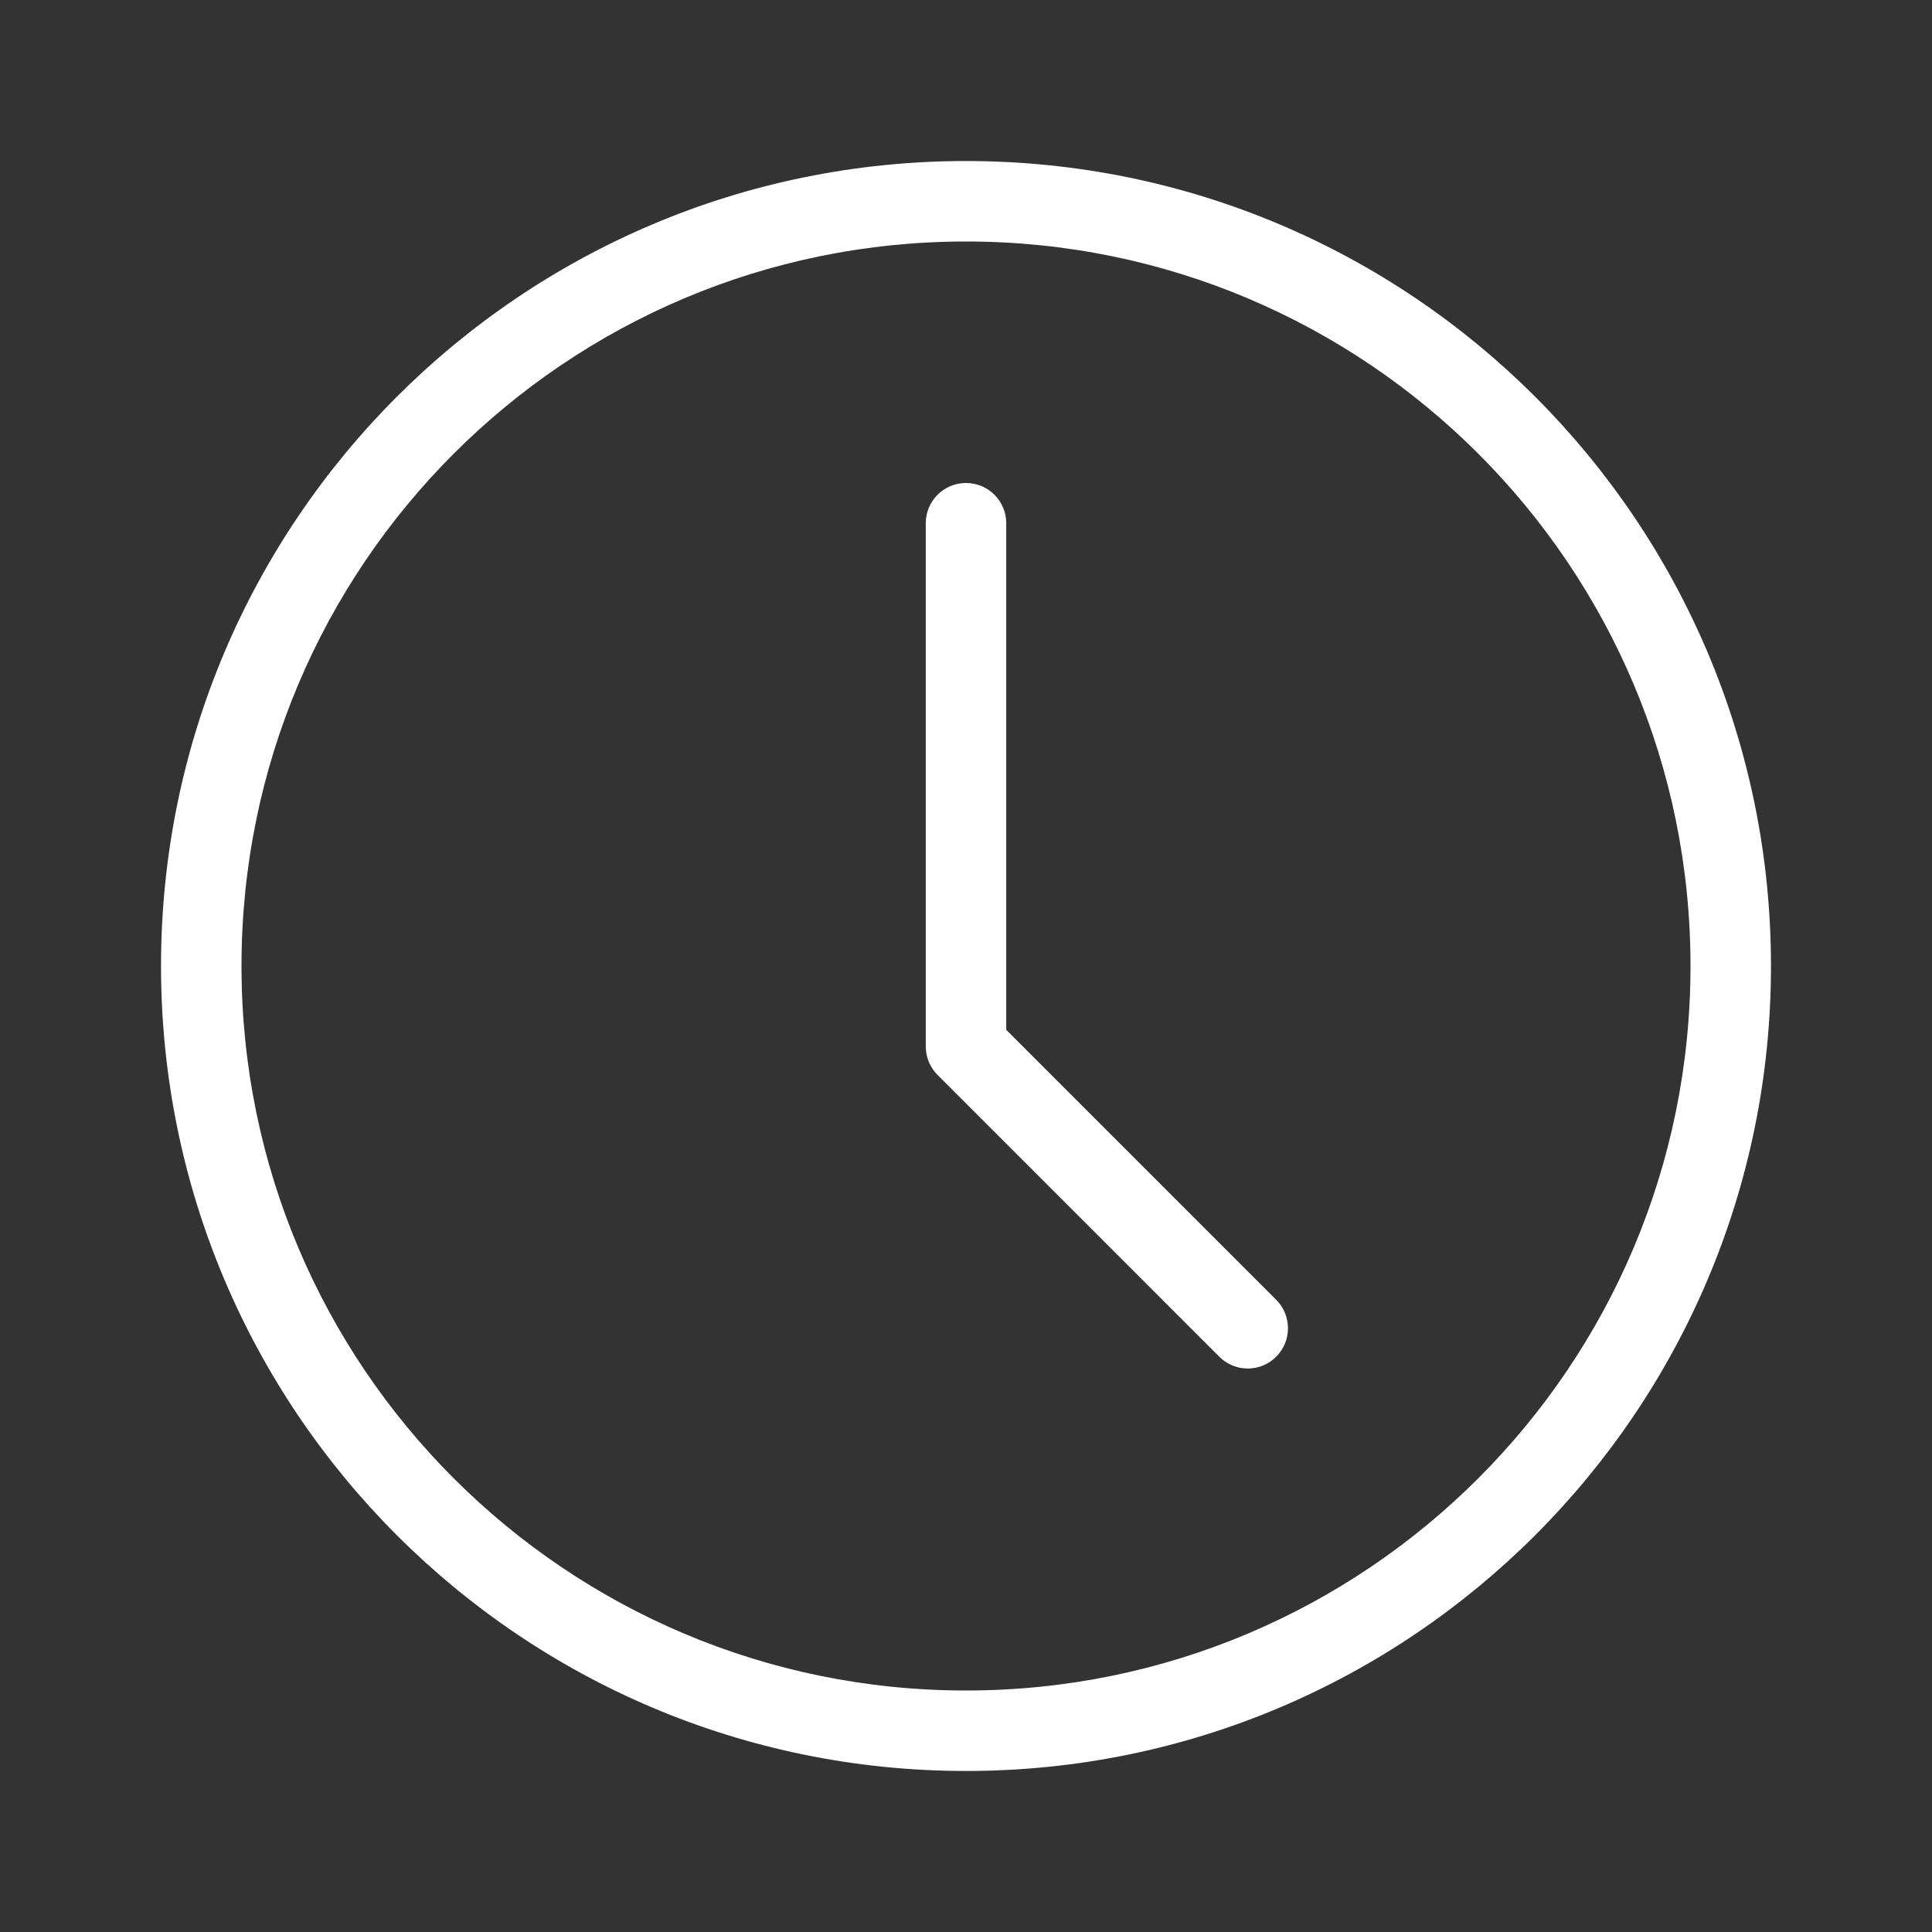
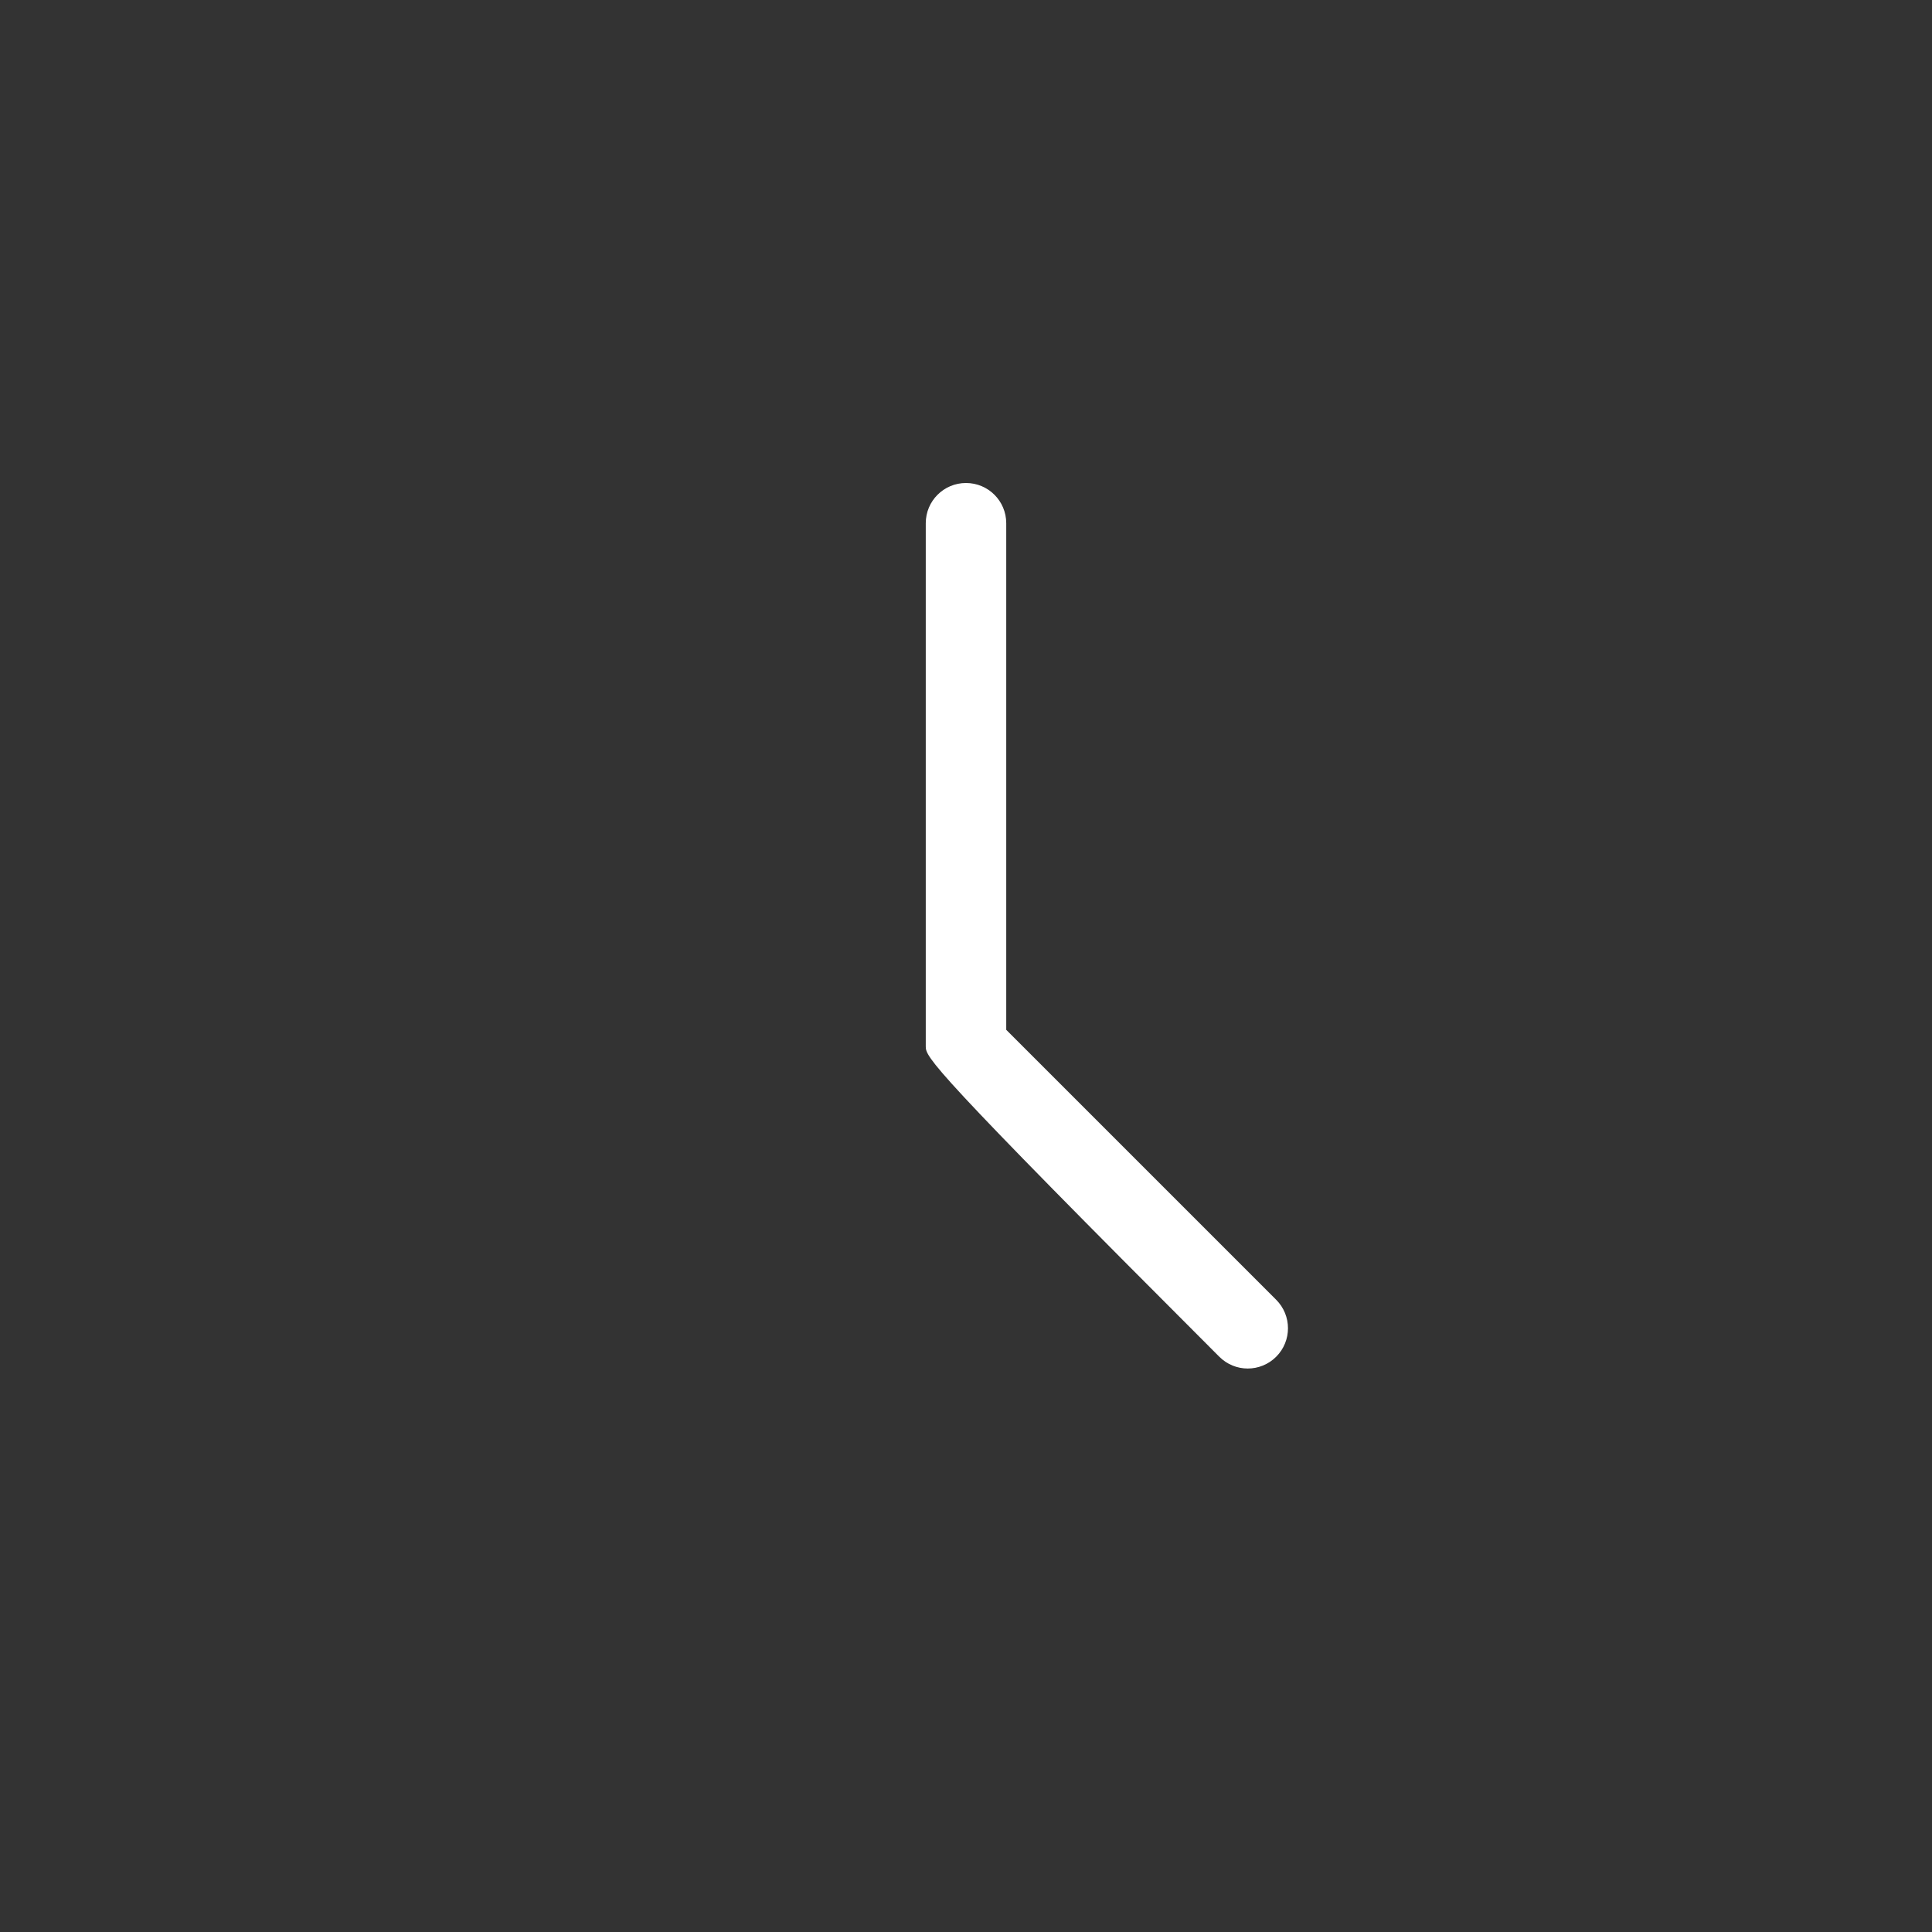
<svg xmlns="http://www.w3.org/2000/svg" width="29" height="29" viewBox="0 0 29 29" fill="none">
  <rect x="0" y="0" width="29" height="29" fill="#333333" stroke="none" />
-   <path fill-rule="evenodd" clip-rule="evenodd" d="M14.5 3.625C8.494 3.625 3.625 8.494 3.625 14.5C3.625 20.506 8.494 25.375 14.5 25.375C20.506 25.375 25.375 20.506 25.375 14.5C25.375 8.494 20.506 3.625 14.5 3.625ZM2.417 14.5C2.417 7.826 7.827 2.417 14.5 2.417C21.174 2.417 26.583 7.826 26.583 14.5C26.583 21.173 21.174 26.583 14.5 26.583C7.827 26.583 2.417 21.173 2.417 14.5Z" fill="white" />
-   <path fill-rule="evenodd" clip-rule="evenodd" d="M14.5 7.25C14.834 7.25 15.104 7.52 15.104 7.854V15.458L19.156 19.51C19.392 19.746 19.392 20.129 19.156 20.365C18.92 20.601 18.538 20.601 18.302 20.365L14.073 16.136C13.96 16.022 13.896 15.869 13.896 15.708V7.854C13.896 7.52 14.166 7.25 14.5 7.25Z" fill="white" />
+   <path fill-rule="evenodd" clip-rule="evenodd" d="M14.5 7.25C14.834 7.25 15.104 7.52 15.104 7.854V15.458L19.156 19.51C19.392 19.746 19.392 20.129 19.156 20.365C18.92 20.601 18.538 20.601 18.302 20.365C13.96 16.022 13.896 15.869 13.896 15.708V7.854C13.896 7.52 14.166 7.25 14.5 7.25Z" fill="white" />
</svg>